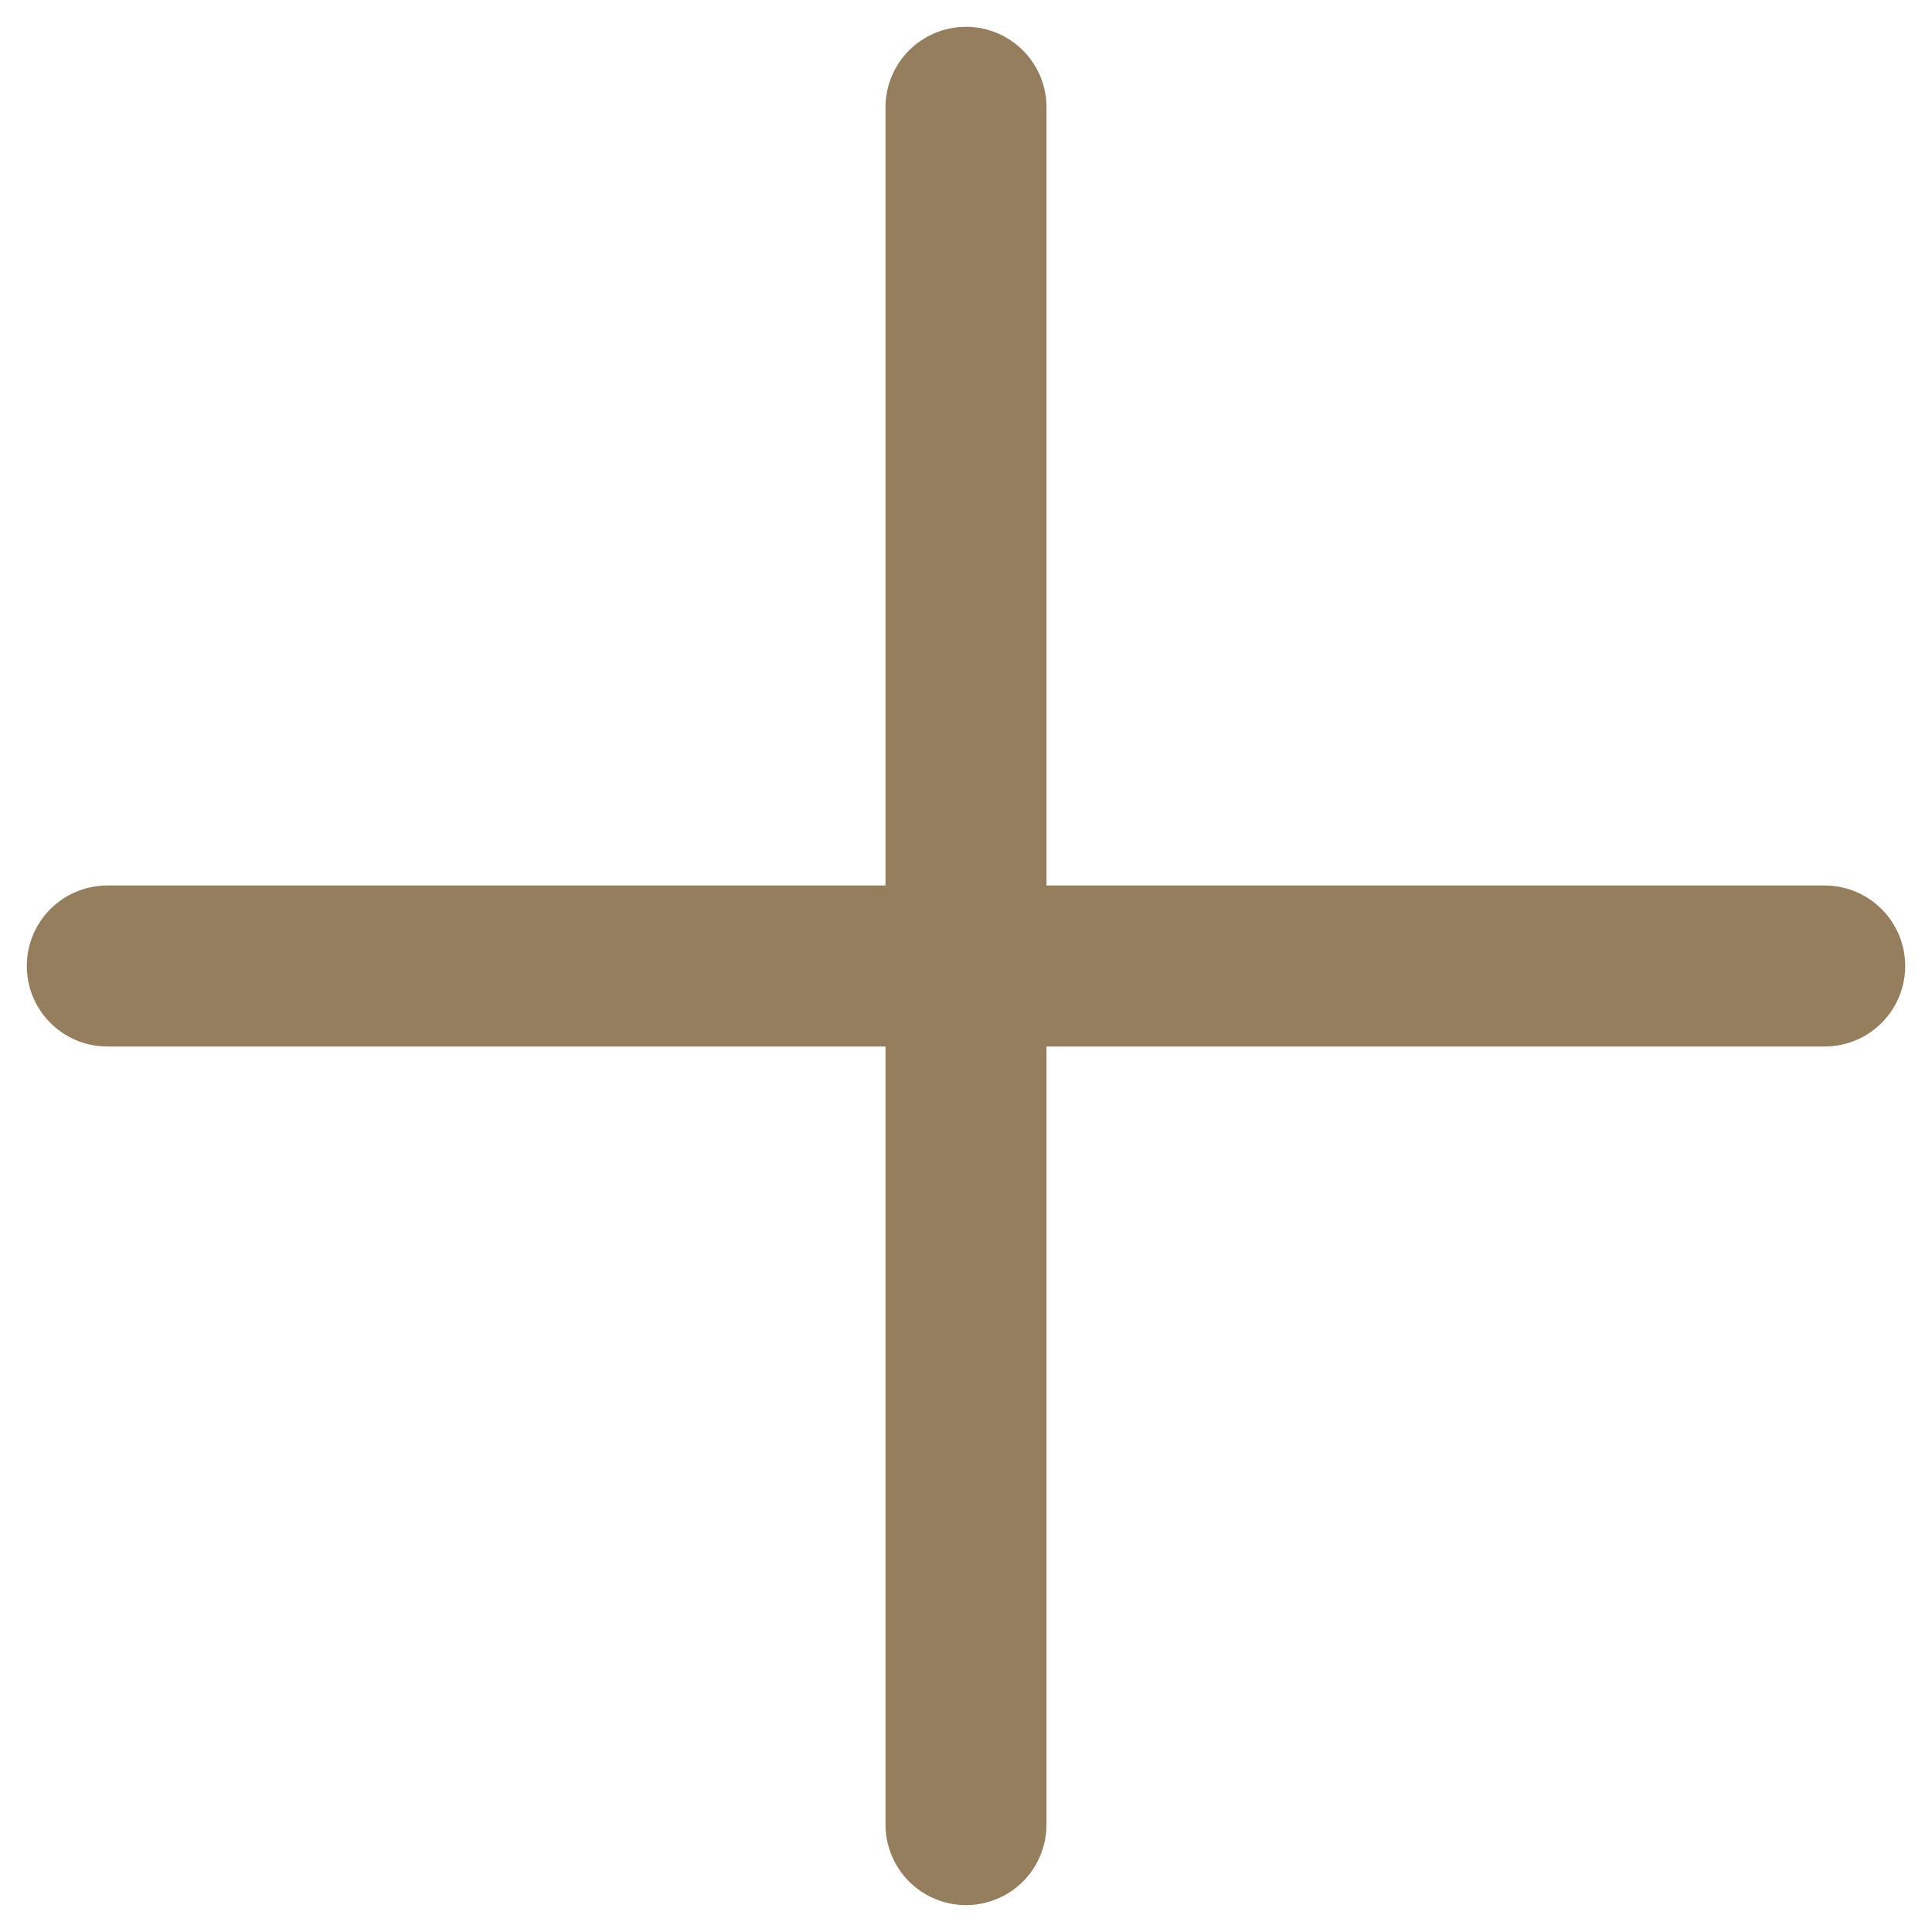
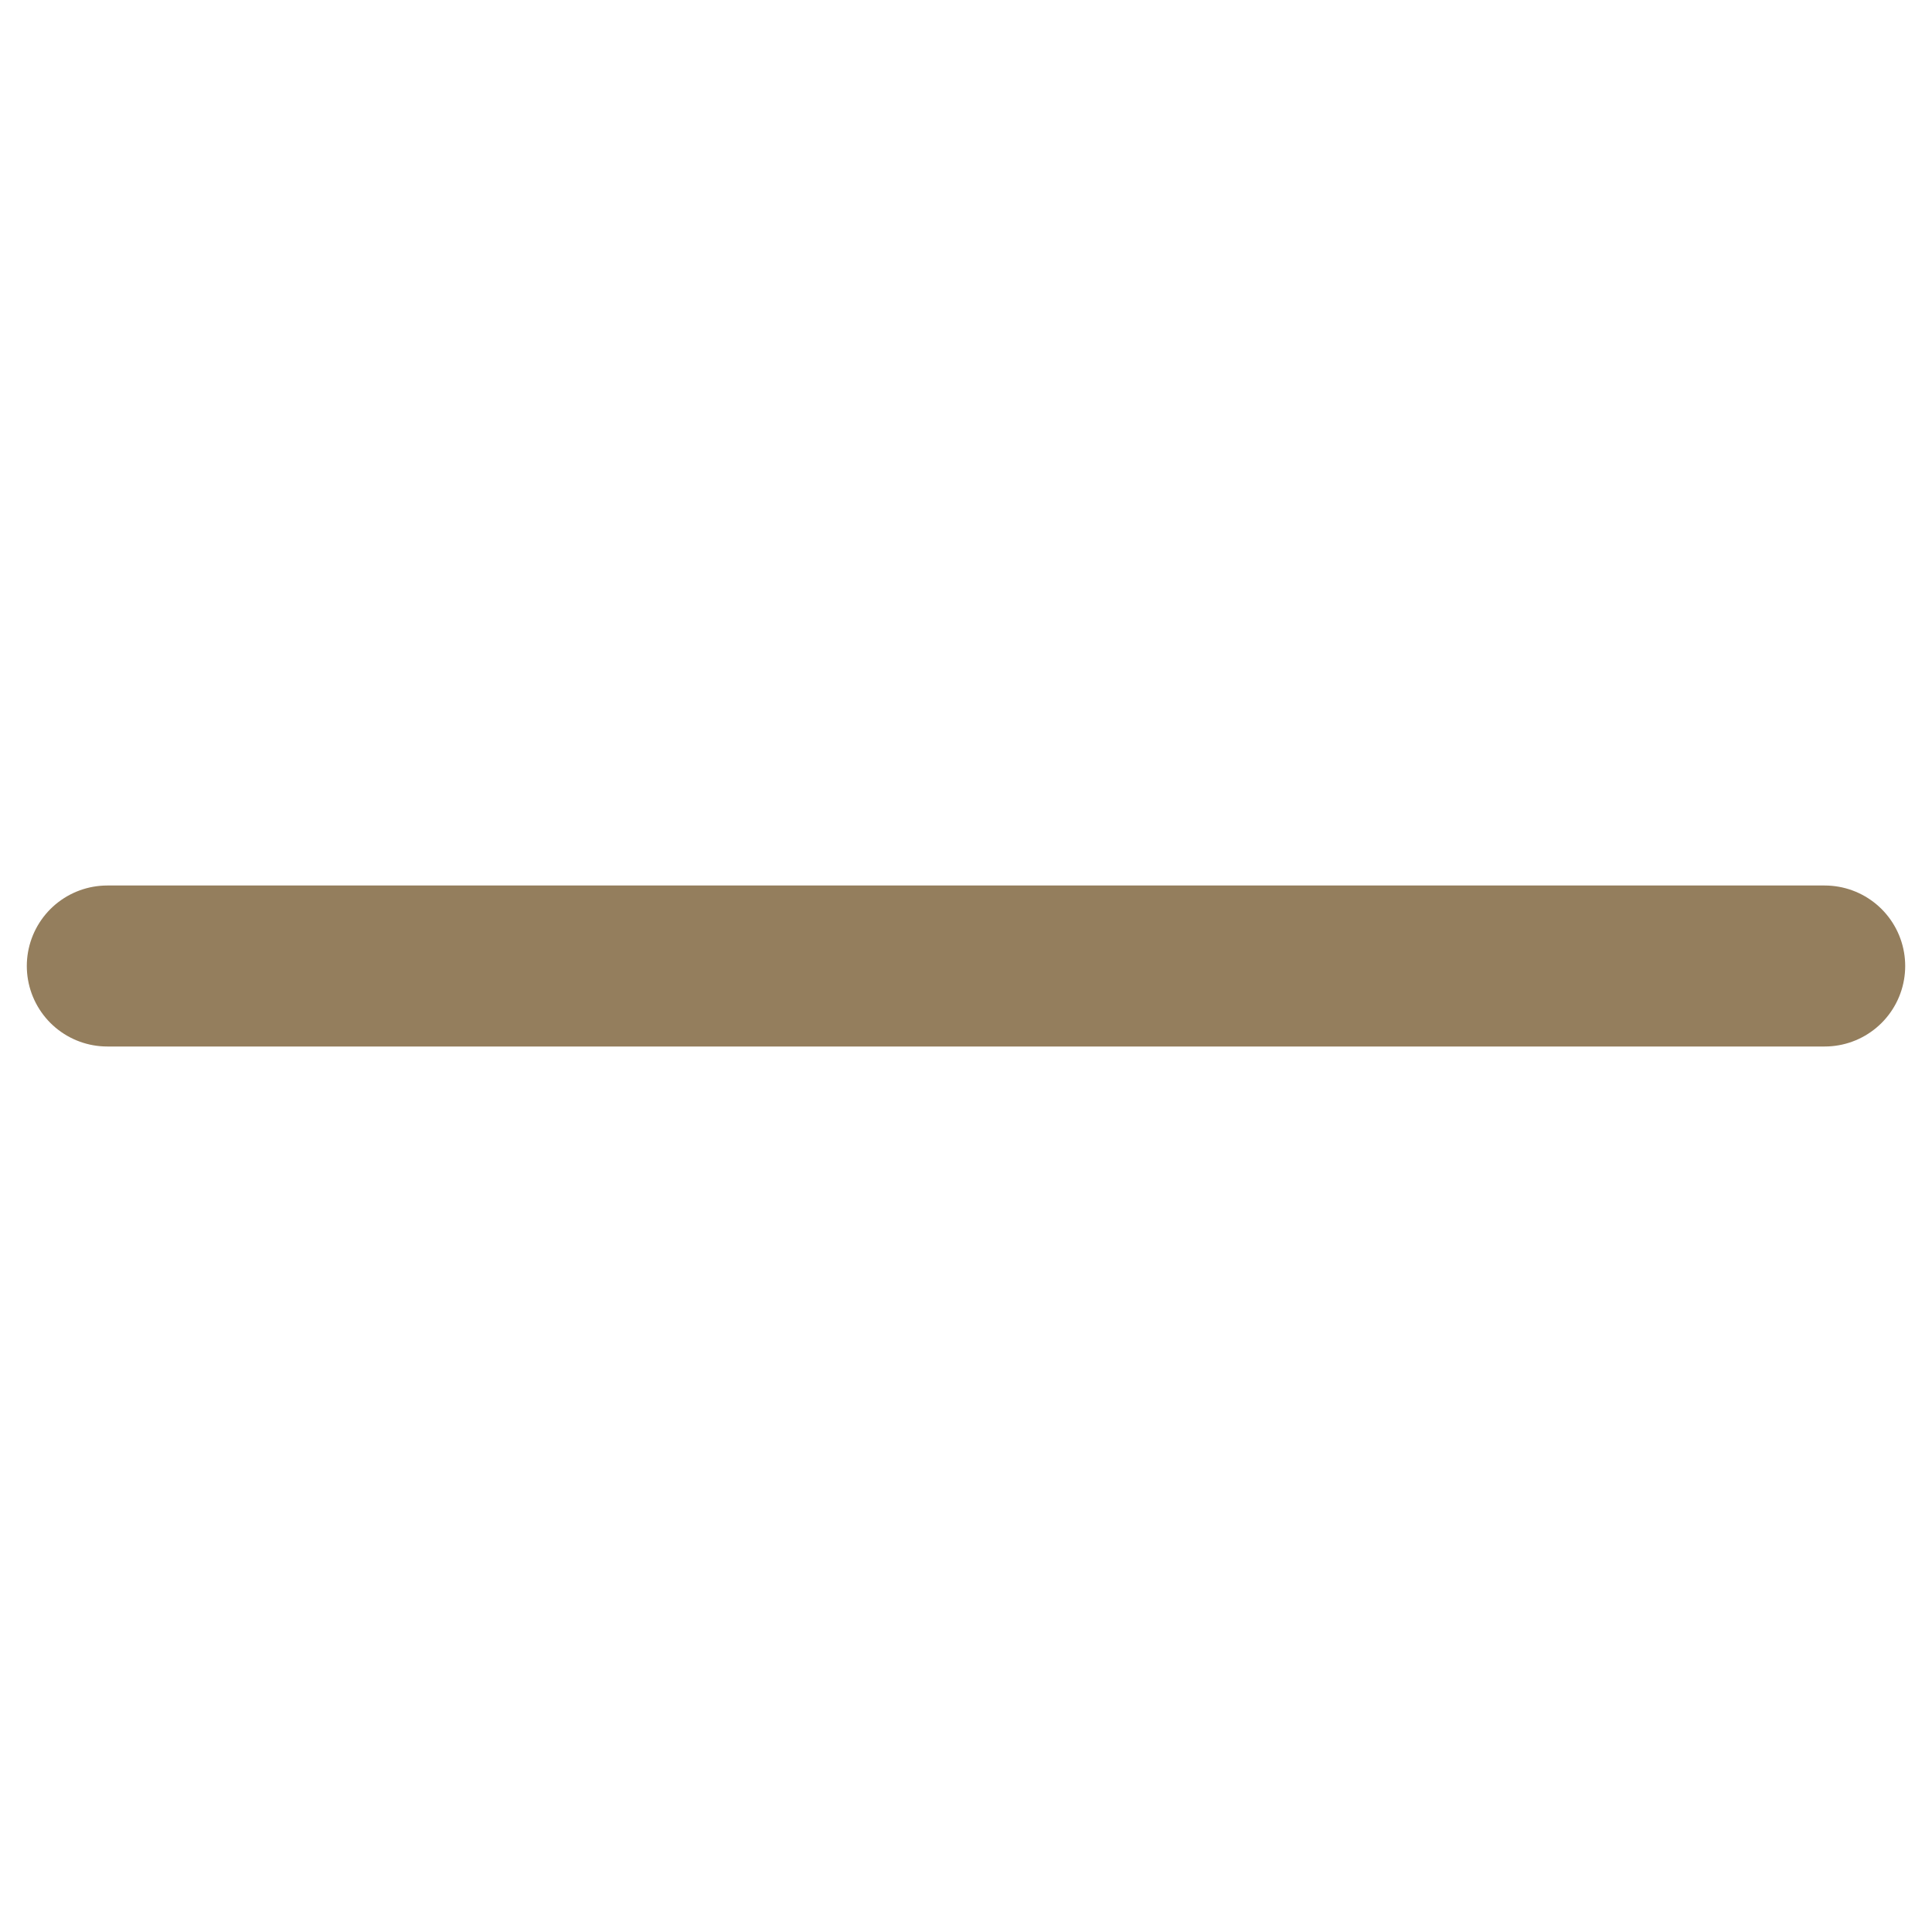
<svg xmlns="http://www.w3.org/2000/svg" width="24" height="24" viewBox="0 0 24 24" fill="none">
-   <path d="M12 1.333V22.666M22.667 12H1.333" stroke="#947E5D" stroke-width="2" stroke-linecap="round" stroke-linejoin="round" />
+   <path d="M12 1.333M22.667 12H1.333" stroke="#947E5D" stroke-width="2" stroke-linecap="round" stroke-linejoin="round" />
</svg>